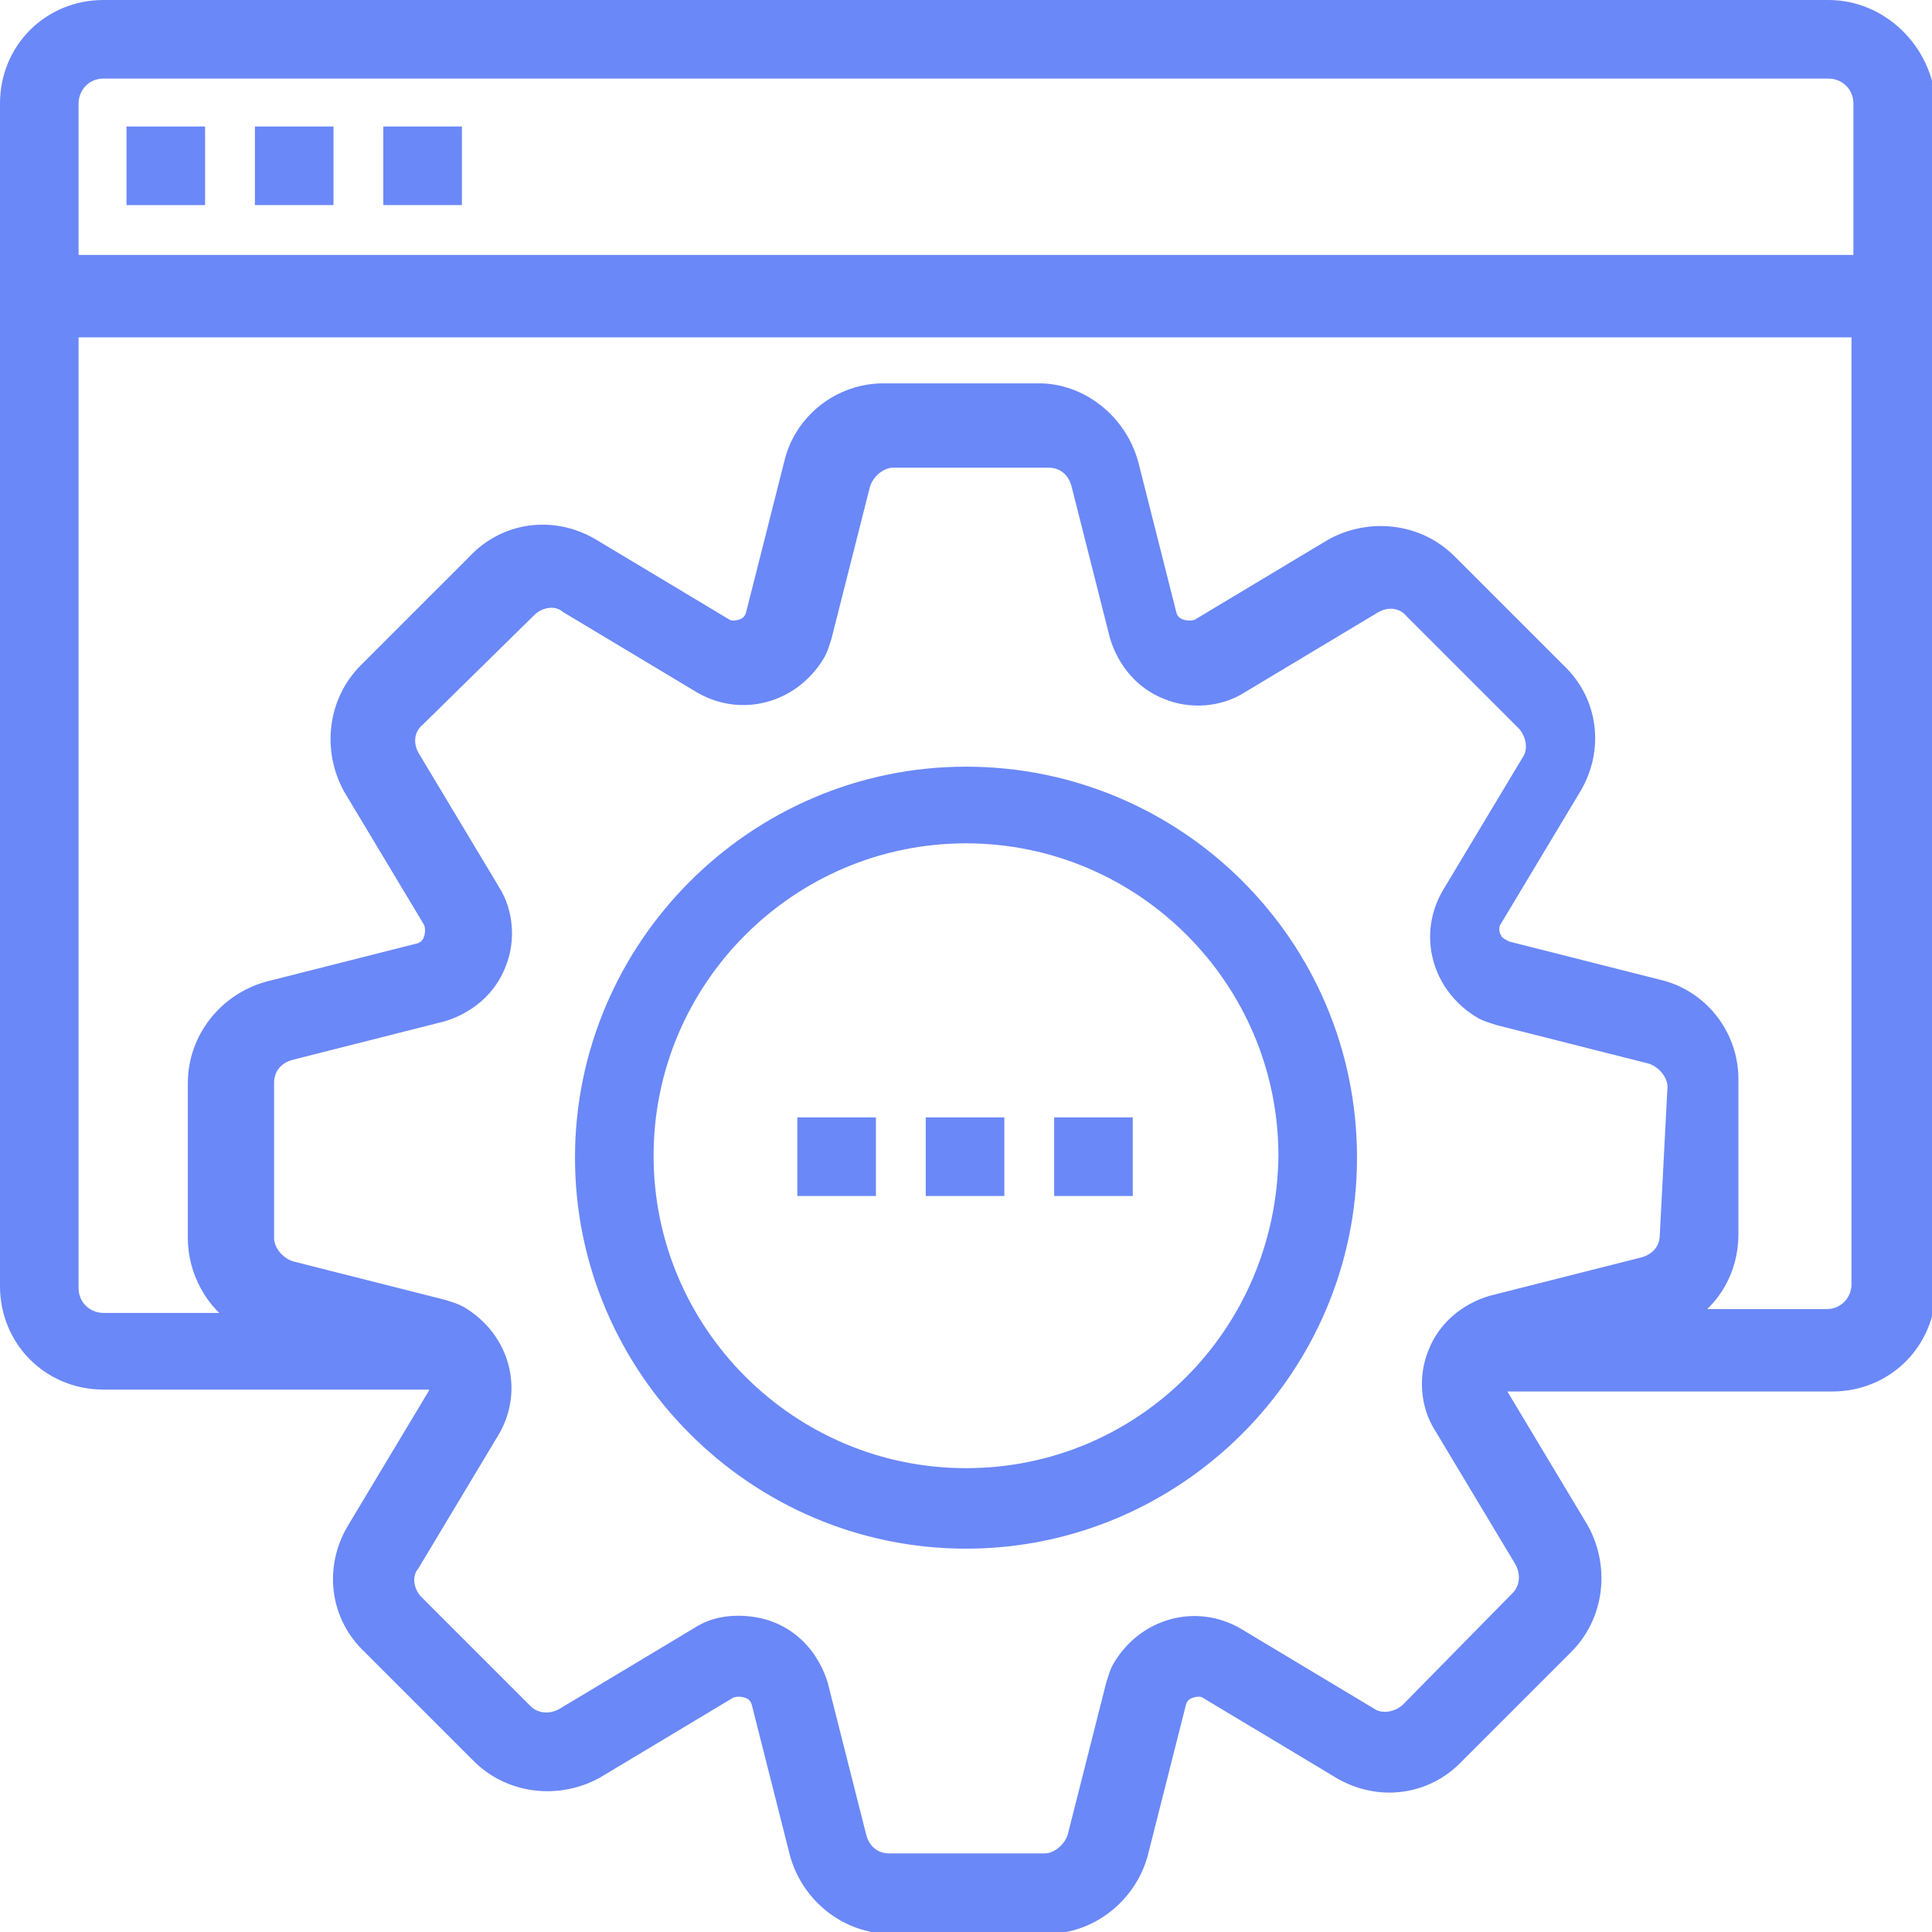
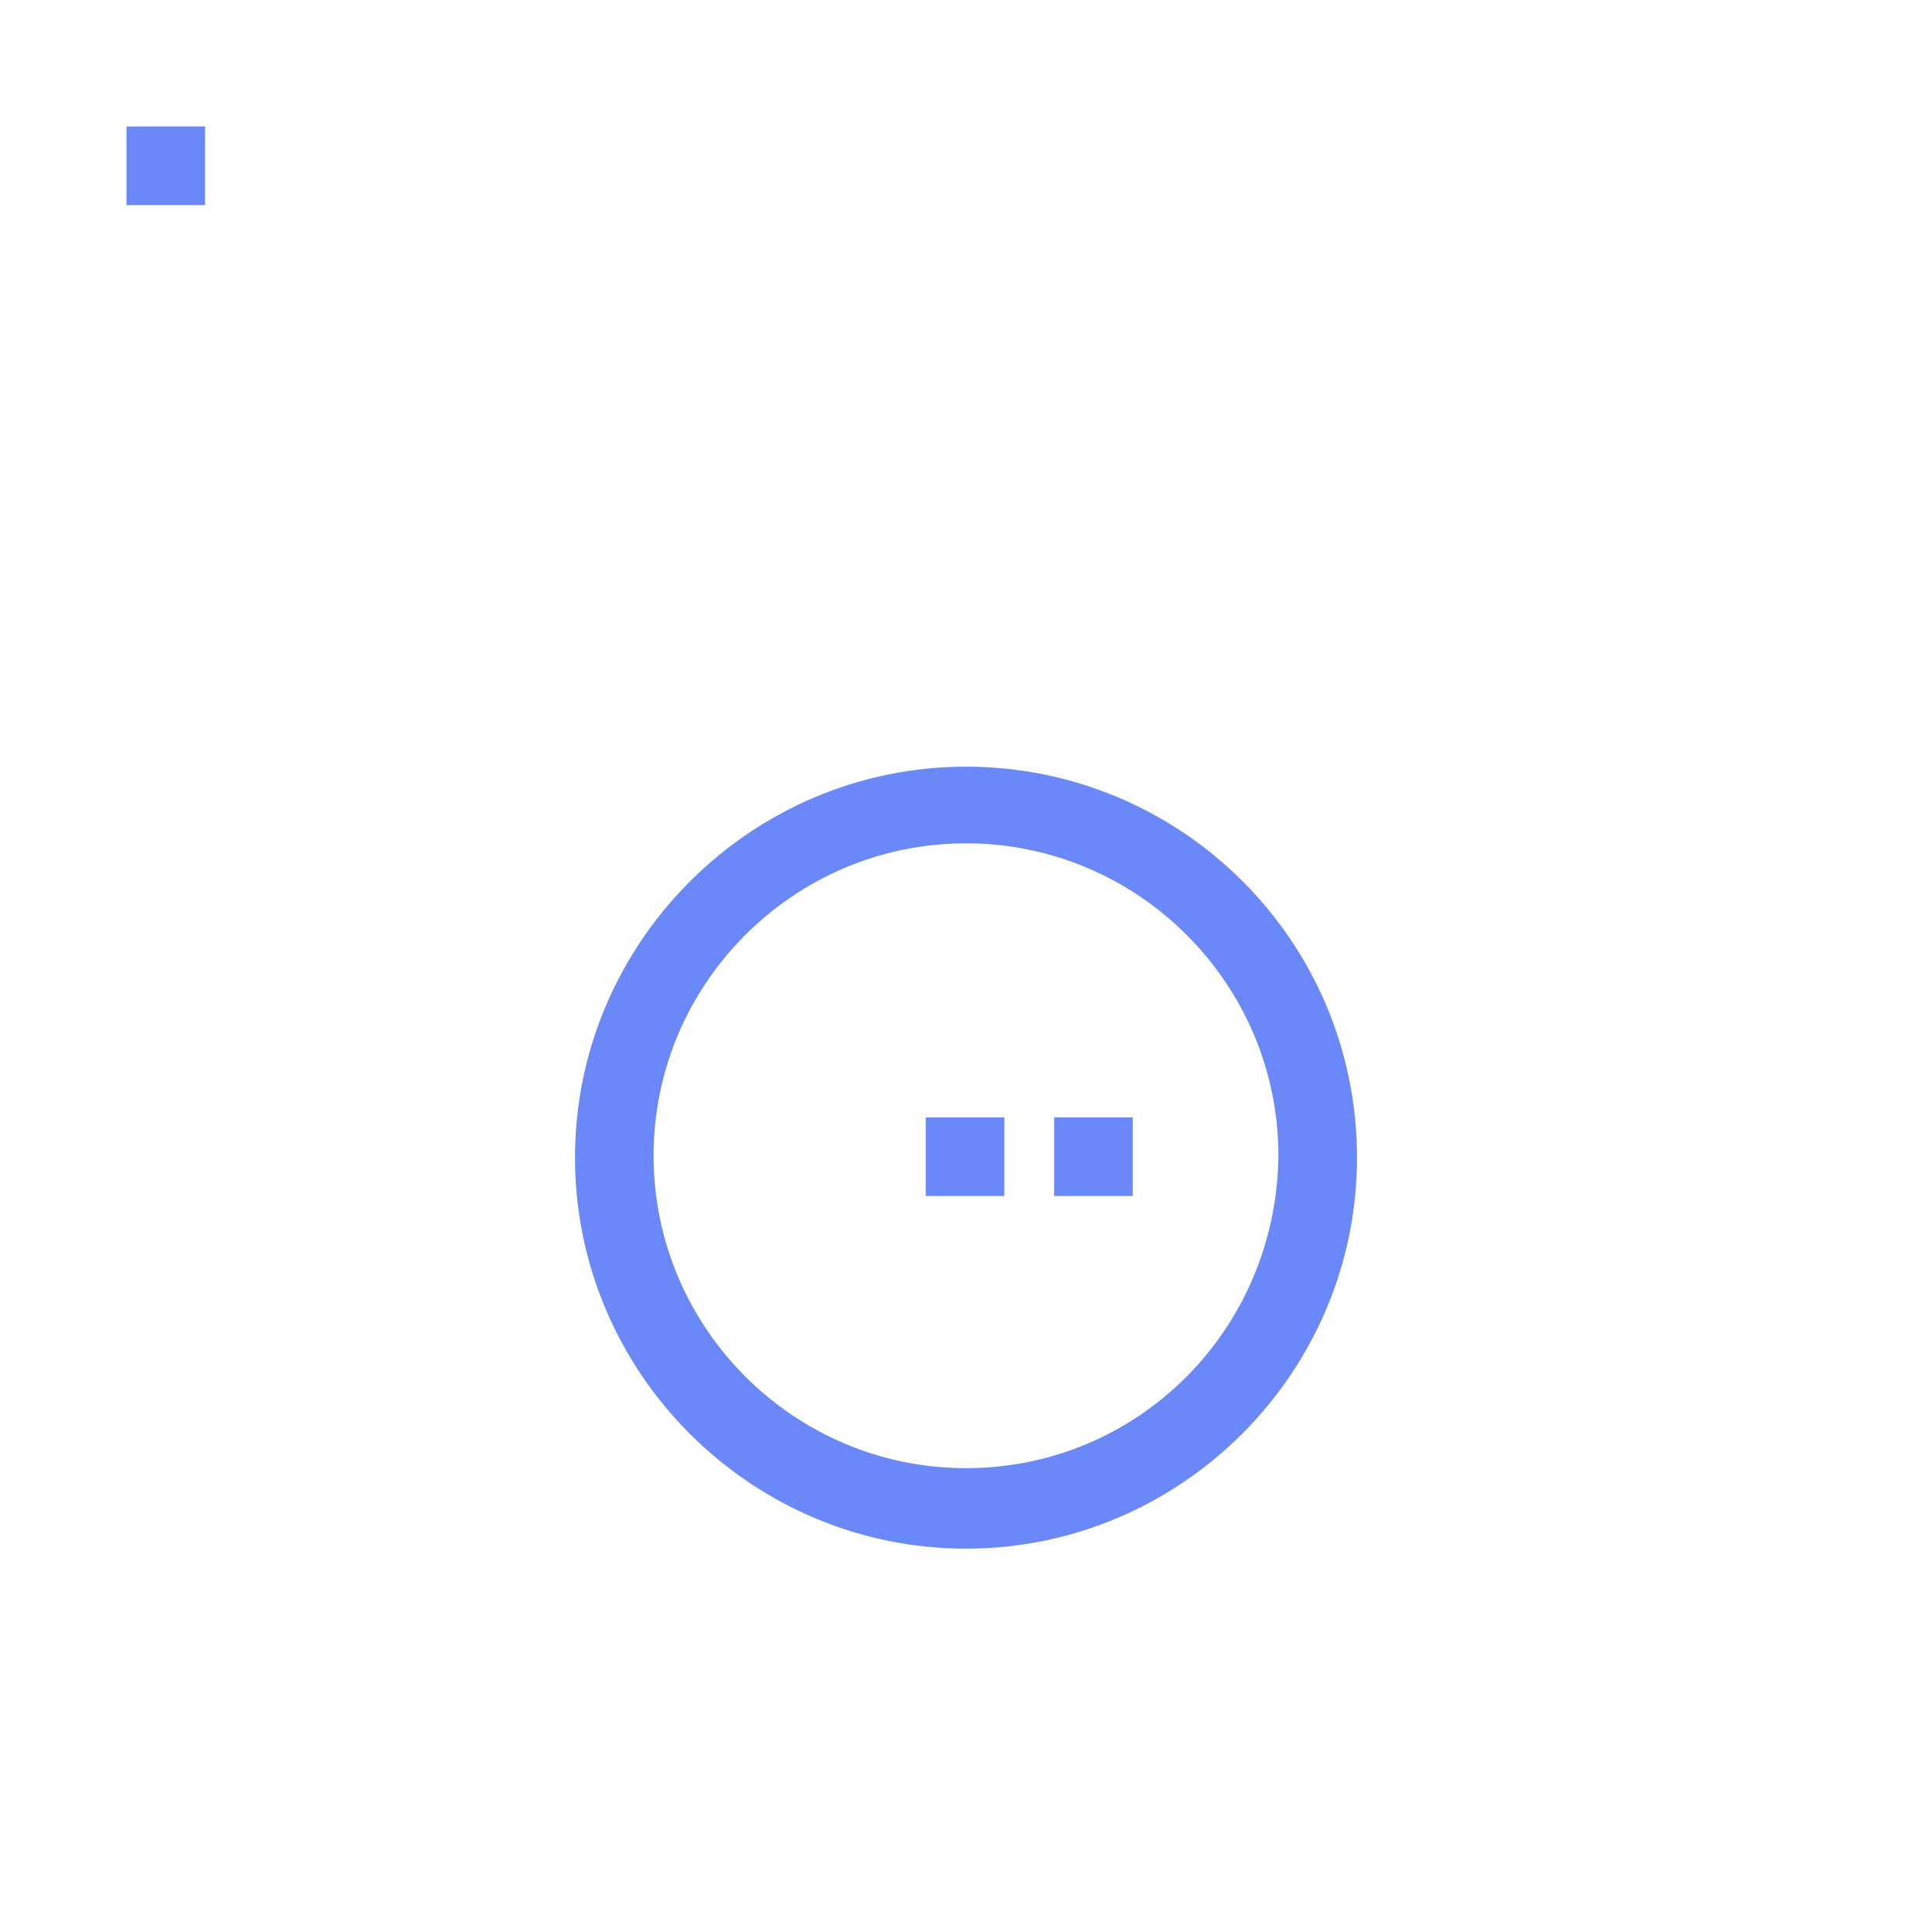
<svg xmlns="http://www.w3.org/2000/svg" viewBox="0 0 100.8 100.8" width="52" height="52">
  <style>.a{fill:#6a88f7;stroke-width:0.8;stroke:#6a88f7;}.b{fill:#6a88f7;stroke-width:0.8;stroke:#6a88f7;}</style>
-   <path d="M95.4 0.4h-90c-2.8 0-5 2.2-5 5v61.7c0 2.8 2.2 5 5 5h17.4c0.1 0.2 0 0.5-0.1 0.7l-4.2 7c-1.2 2-0.9 4.5 0.8 6.1l5.7 5.7c1.6 1.6 4.1 1.9 6.1 0.8l7-4.2c0.3-0.1 0.6-0.1 0.9 0 0.3 0.1 0.5 0.3 0.6 0.6l2 7.9c0.6 2.2 2.6 3.8 4.9 3.8h8.1c2.3 0 4.3-1.6 4.9-3.8l2-7.9c0.1-0.3 0.3-0.5 0.6-0.6 0.3-0.1 0.6-0.1 0.8 0l7 4.2c2 1.2 4.5 0.9 6.1-0.8l5.7-5.7c1.6-1.6 1.9-4.1 0.8-6.1l-4.2-7c-0.1-0.2-0.1-0.4-0.1-0.6h17.4c2.8 0 5-2.2 5-5V5.4C100.4 2.6 98.1 0.4 95.4 0.4L95.4 0.4zM87 64.4c0 0.8-0.5 1.4-1.3 1.6l-7.9 2c-1.3 0.4-2.4 1.3-2.9 2.6 -0.5 1.2-0.4 2.7 0.3 3.8l4.2 7c0.4 0.7 0.3 1.5-0.2 2l-5.7 5.8c-0.5 0.5-1.4 0.7-2 0.3l-7-4.2c-2.1-1.2-4.7-0.5-6 1.6 -0.2 0.3-0.3 0.7-0.4 1l-2 7.9c-0.2 0.7-0.9 1.3-1.6 1.3h-8.1c-0.8 0-1.4-0.5-1.6-1.3l-2-7.9c-0.4-1.3-1.3-2.4-2.6-2.9 -0.5-0.2-1.1-0.3-1.7-0.3 -0.8 0-1.5 0.2-2.1 0.6l-7 4.2c-0.7 0.4-1.5 0.3-2-0.2l-5.7-5.7c-0.5-0.5-0.7-1.4-0.2-2l4.2-7c1.2-2.1 0.5-4.7-1.6-6 -0.3-0.2-0.7-0.3-1-0.4l-7.9-2c-0.7-0.2-1.3-0.9-1.3-1.6v-8.1c0-0.8 0.5-1.4 1.3-1.6l7.9-2c1.3-0.4 2.4-1.3 2.9-2.6 0.5-1.2 0.4-2.7-0.3-3.8l-4.2-7c-0.4-0.7-0.3-1.5 0.3-2l5.8-5.7c0.5-0.5 1.4-0.7 2-0.2l7 4.2c2.1 1.2 4.7 0.5 6-1.6 0.2-0.3 0.3-0.7 0.4-1l2-7.9c0.2-0.7 0.9-1.3 1.6-1.3h8.1c0.8 0 1.4 0.5 1.6 1.3l2 7.9c0.4 1.3 1.3 2.4 2.6 2.9 1.2 0.5 2.7 0.4 3.8-0.3l7-4.2c0.7-0.4 1.5-0.3 2 0.3l5.8 5.8c0.5 0.5 0.7 1.4 0.3 2l-4.2 7c-1.2 2.1-0.5 4.7 1.6 6 0.3 0.2 0.7 0.3 1 0.4l7.9 2c0.7 0.2 1.3 0.9 1.3 1.6L87 64.4zM97 67c0 0.9-0.7 1.7-1.7 1.7h-7.4c1.5-0.9 2.4-2.5 2.4-4.3v-8.1c0-2.3-1.6-4.3-3.8-4.8l-7.9-2c-0.2-0.1-0.4-0.2-0.6-0.4 0 0 0-0.1-0.1-0.2 -0.1-0.3-0.1-0.6 0-0.8l4.2-7c1.2-2 0.9-4.5-0.8-6.1l-5.7-5.7c-1.6-1.6-4.1-1.9-6.1-0.8l-7 4.2c-0.3 0.1-0.6 0.1-0.9 0 -0.3-0.1-0.5-0.3-0.6-0.6l-2-7.9c-0.6-2.2-2.6-3.8-4.8-3.8h-8.1c-2.3 0-4.3 1.6-4.8 3.8l-2 7.9c-0.1 0.3-0.3 0.5-0.6 0.6 -0.3 0.1-0.6 0.1-0.8 0l-7-4.2c-2-1.2-4.5-0.9-6.1 0.8l-5.7 5.7c-1.6 1.6-1.9 4.1-0.8 6.1l4.2 7c0.1 0.3 0.1 0.6 0 0.9 -0.1 0.3-0.3 0.5-0.6 0.6l-7.9 2c-2.2 0.6-3.8 2.6-3.8 4.9v8.1c0 1.7 0.9 3.4 2.4 4.3H5.4c-0.9 0-1.7-0.7-1.7-1.7v-50h93.3V67zM97 13.7H3.7V5.4c0-0.9 0.7-1.7 1.7-1.7h90c0.9 0 1.7 0.7 1.7 1.7V13.7z" class="a" />
  <path d="M7 7h3.3v3.3H7V7z" class="a" />
-   <path d="M13.7 7h3.3v3.3h-3.3V7z" class="a" />
-   <path d="M20.4 7h3.3v3.3h-3.3V7z" class="a" />
  <path d="M50.4 40.4c-11 0-20 9-20 20s9 20 20 20 20-9 20-20C70.4 49.3 61.4 40.4 50.4 40.4zM50.4 77c-9.2 0-16.7-7.5-16.7-16.7s7.5-16.7 16.7-16.7 16.7 7.5 16.7 16.7C67 69.6 59.6 77 50.4 77z" class="b" />
  <path d="M48.7 58.7h3.3v3.3h-3.3V58.7z" class="b" />
-   <path d="M55.4 58.7h3.3v3.3h-3.3V58.7z" class="b" />
-   <path d="M42 58.7h3.3v3.3h-3.3V58.7z" class="b" />
+   <path d="M55.4 58.7h3.3v3.3h-3.3z" class="b" />
</svg>